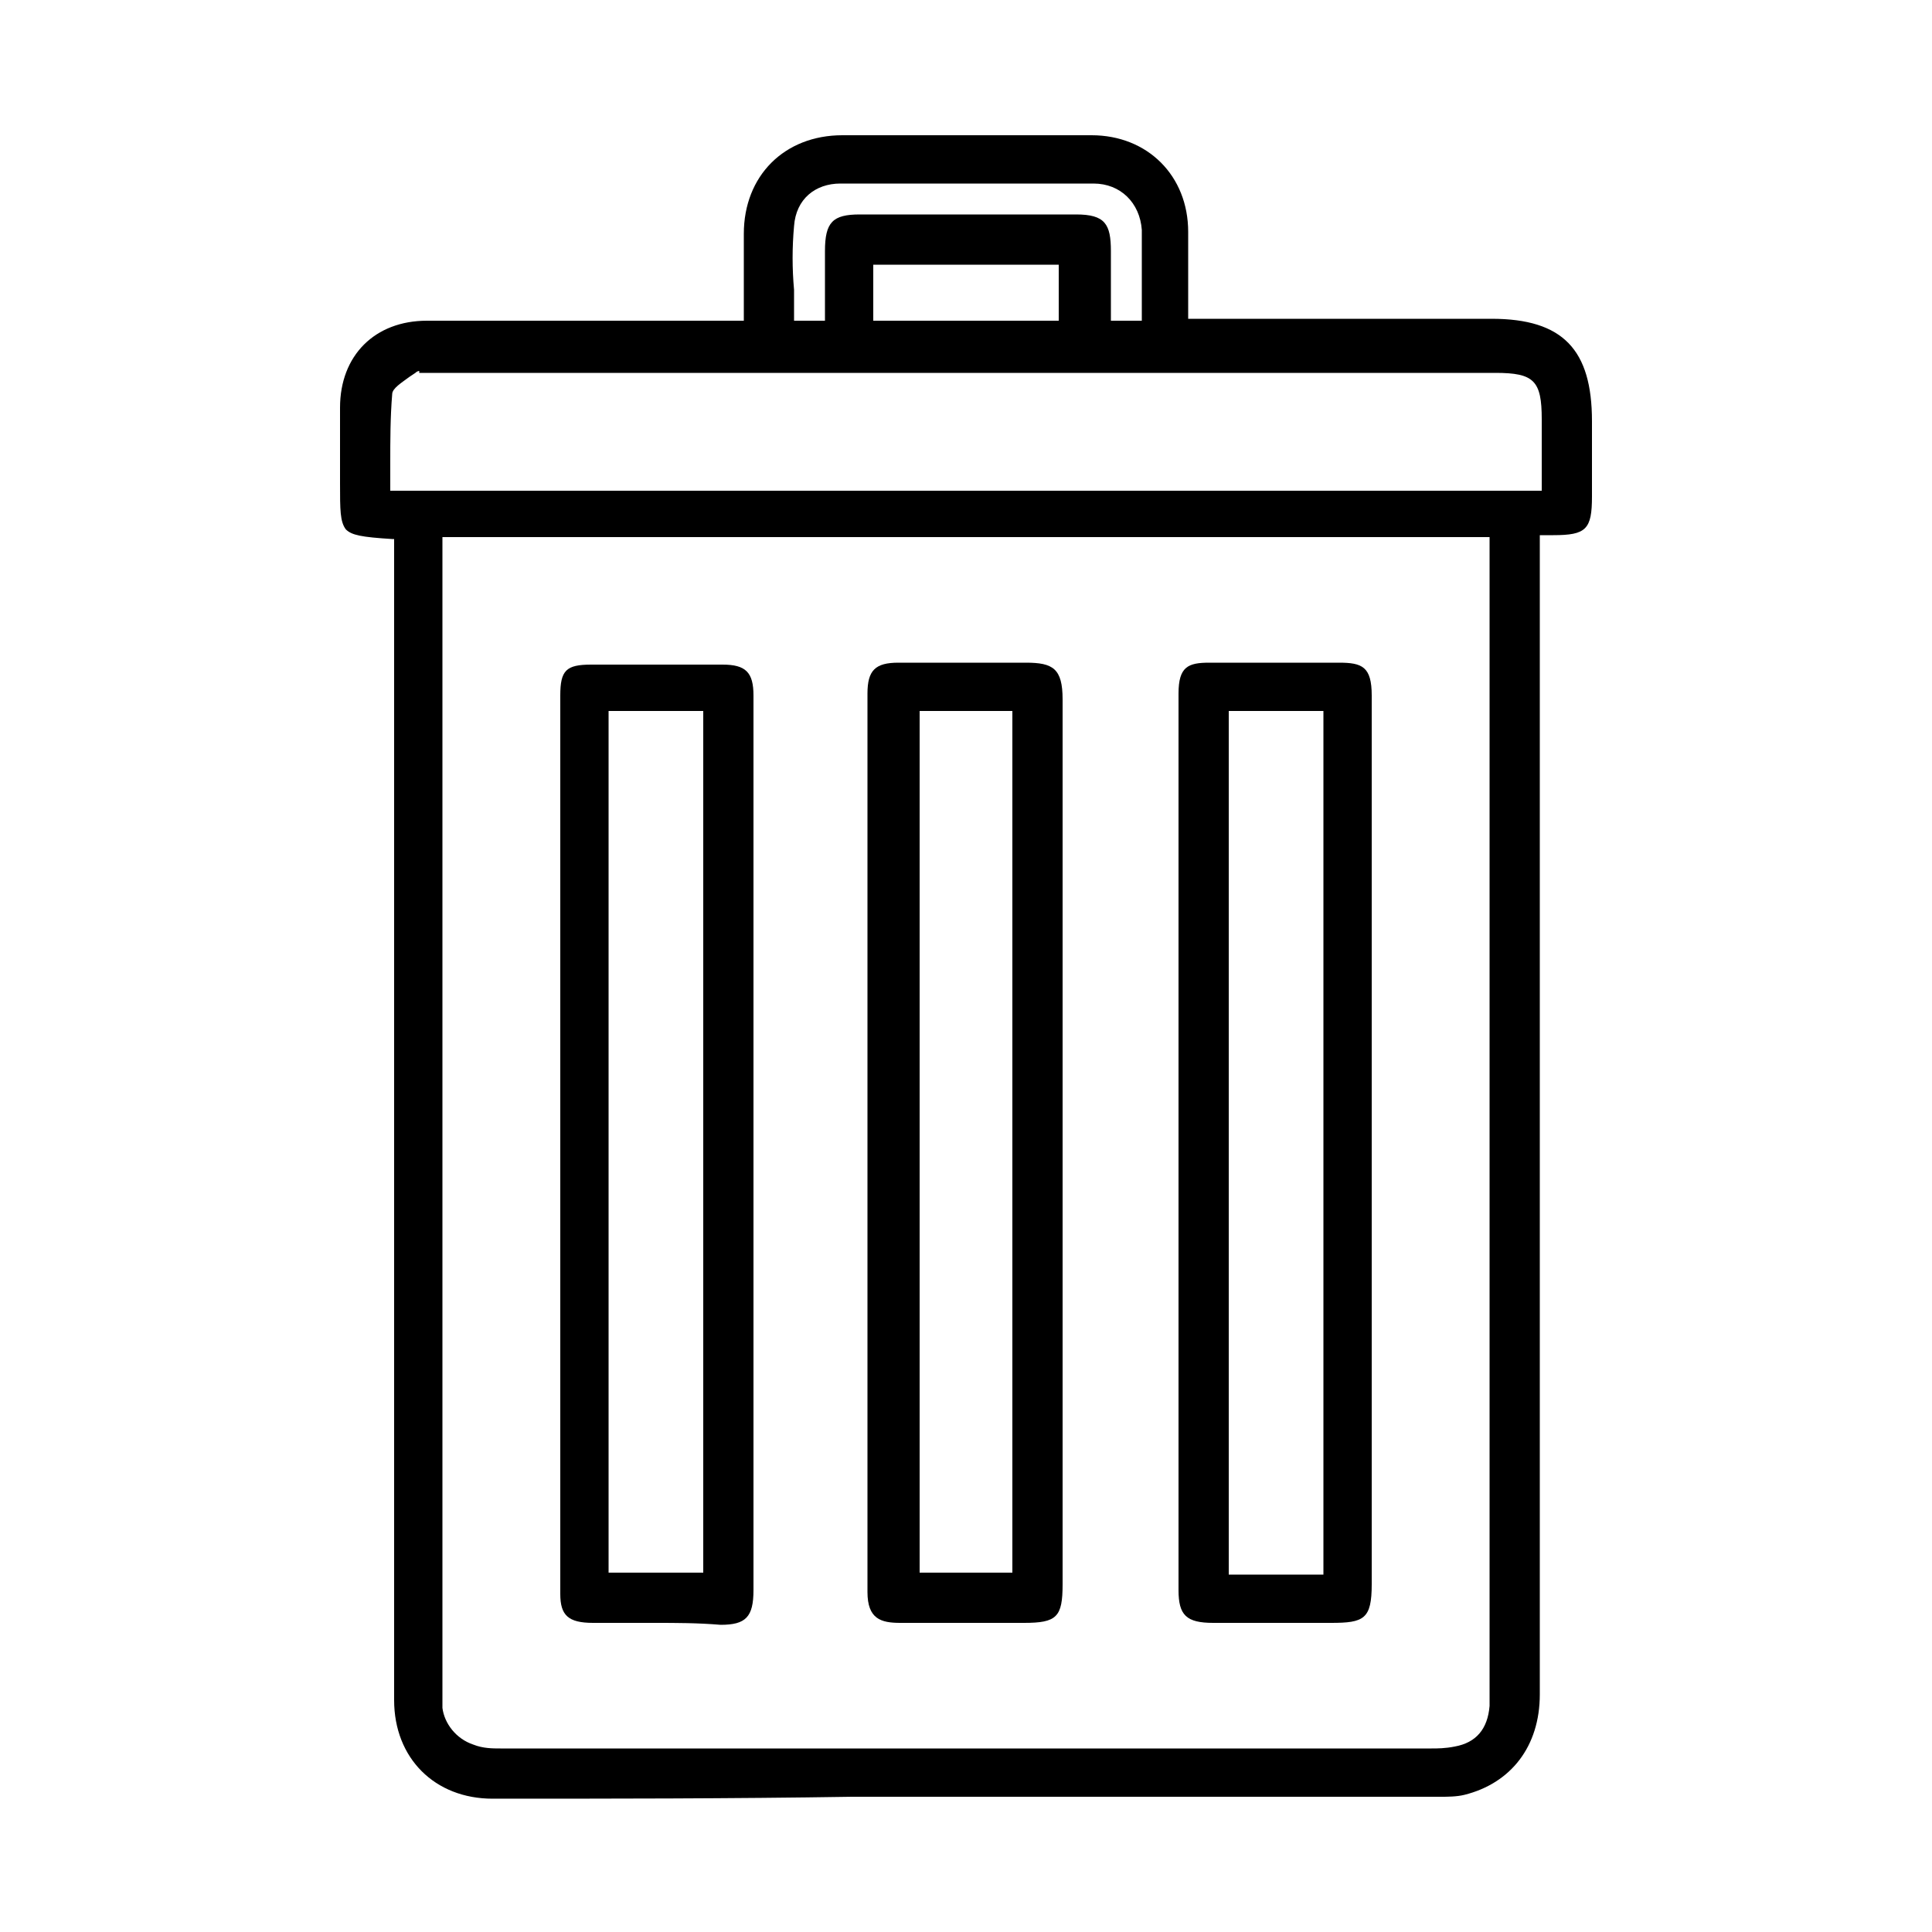
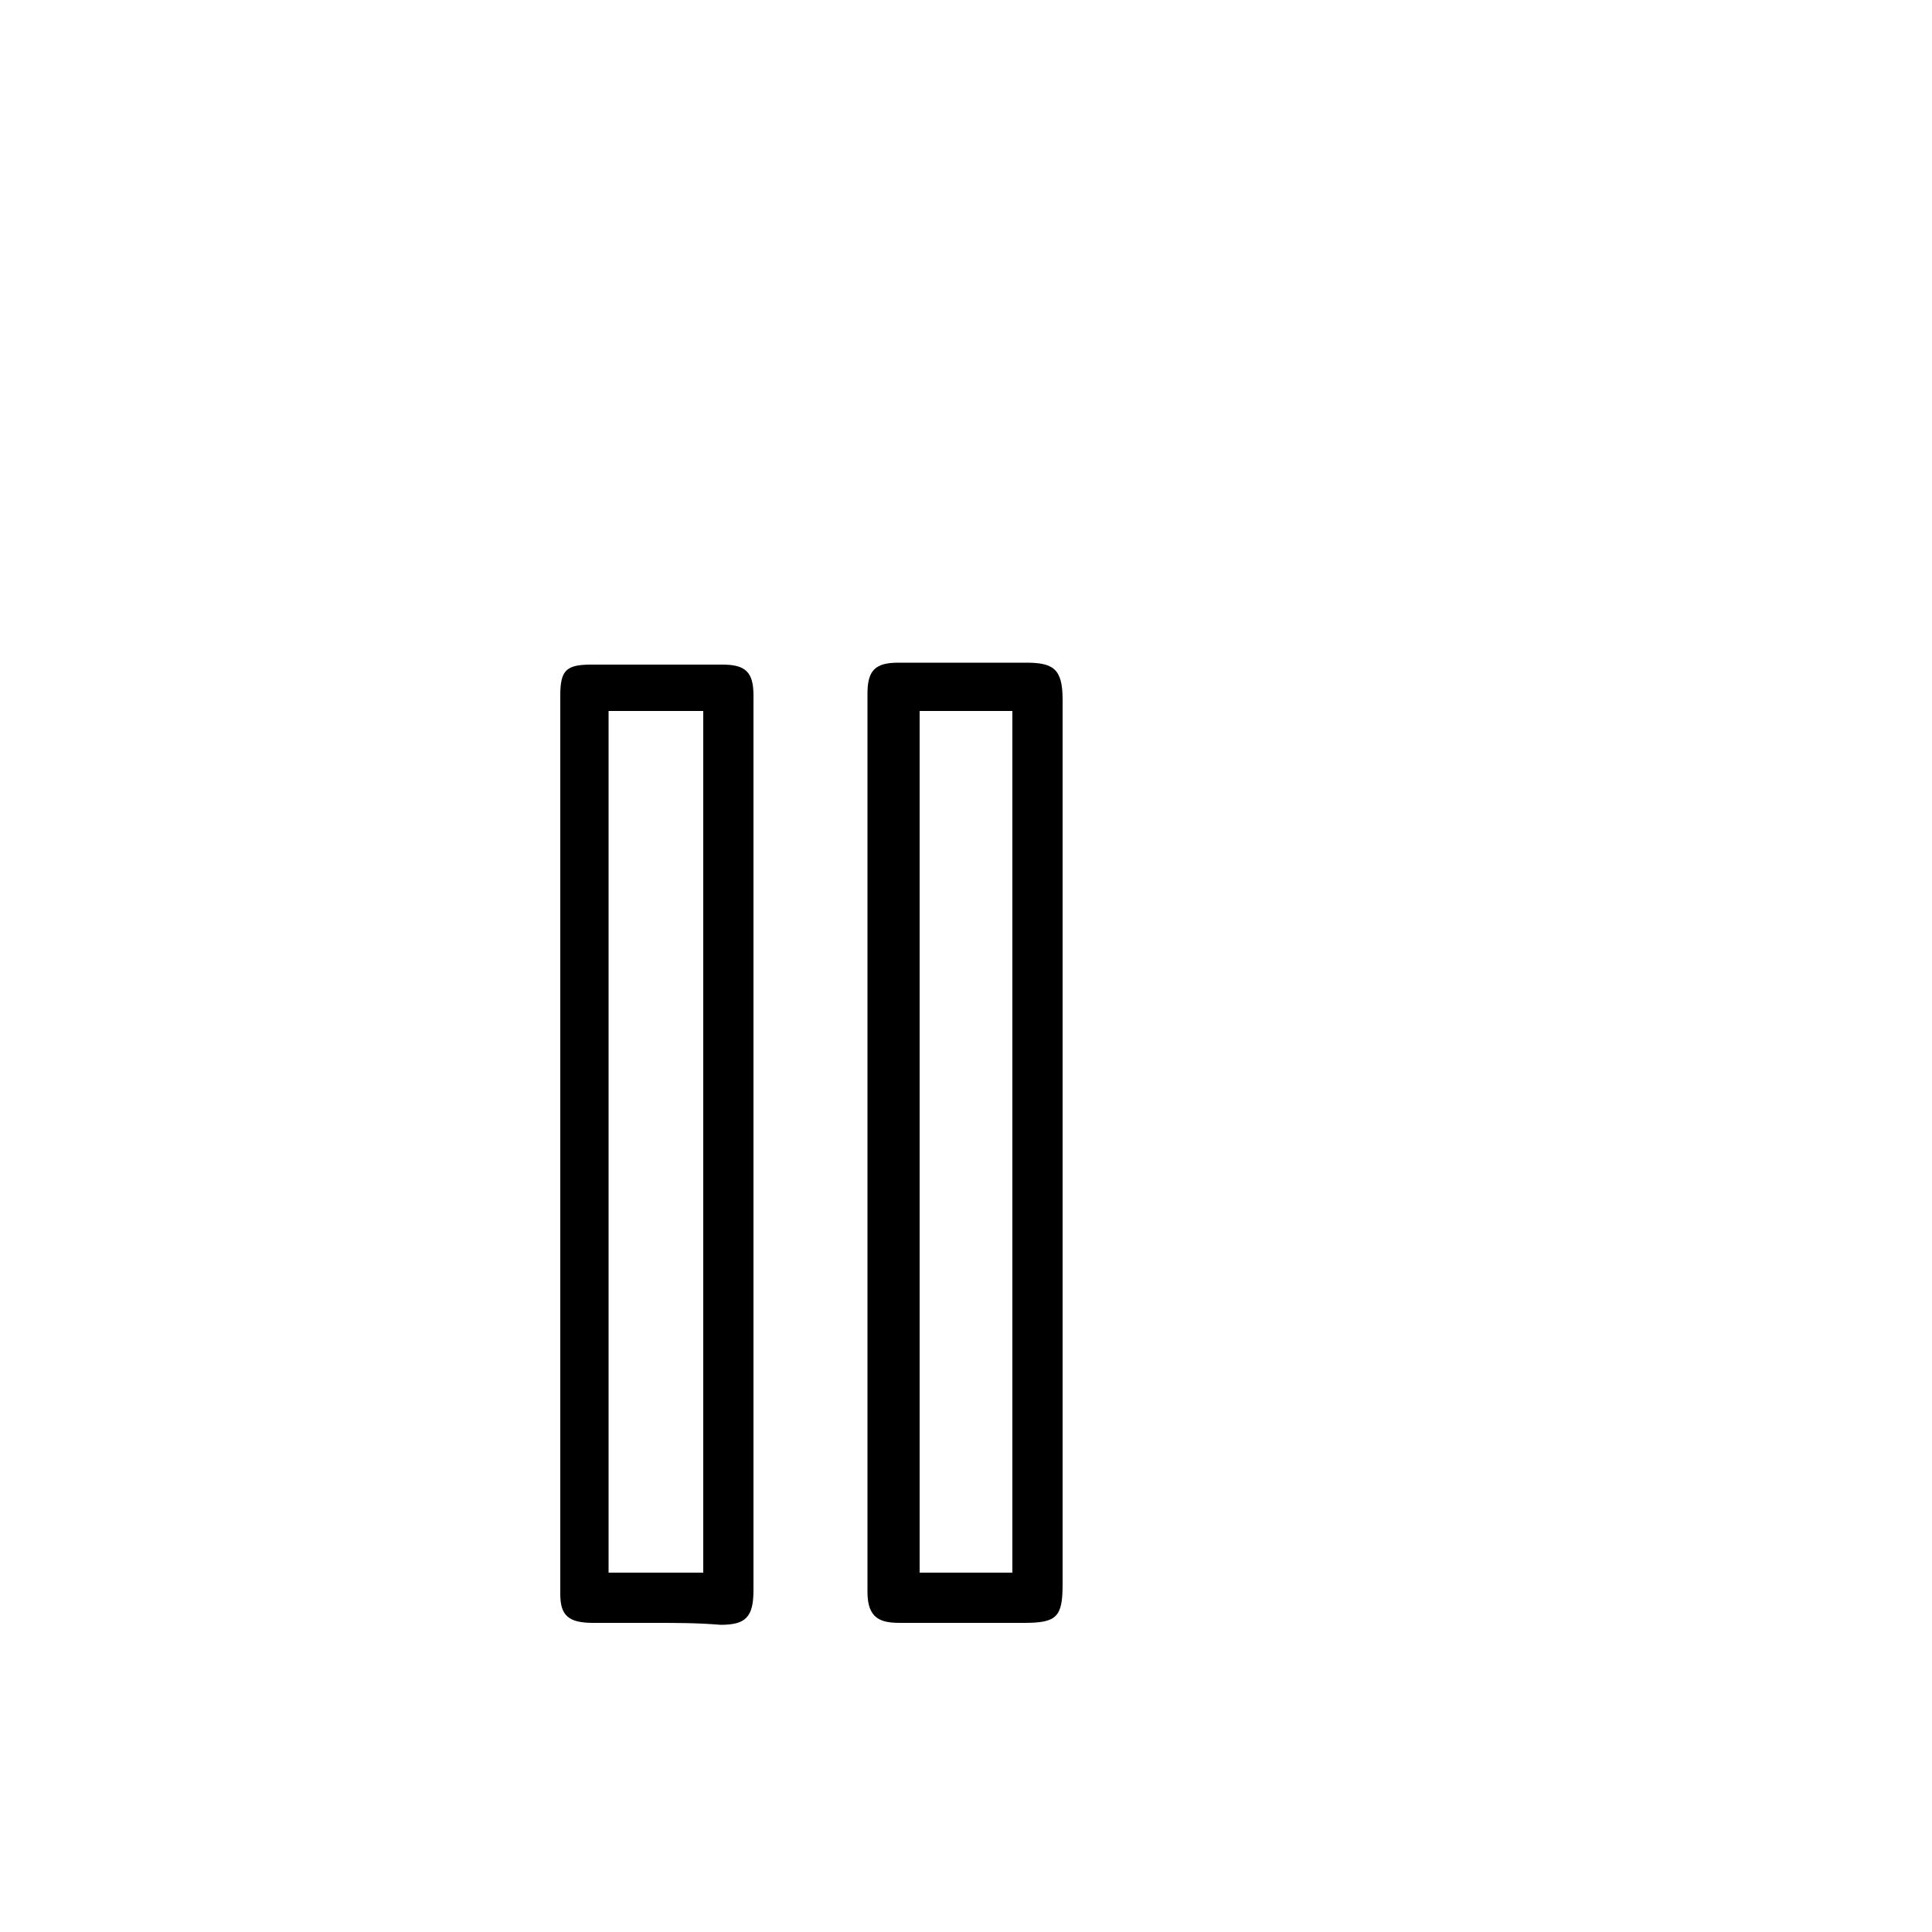
<svg xmlns="http://www.w3.org/2000/svg" version="1.1" id="Capa_1" x="0px" y="0px" viewBox="0 0 100 100" style="enable-background:new 0 0 100 100;" xml:space="preserve">
  <g>
-     <path d="M77.2,16.5H61.5V12c0-2.9-2.1-5-5-5H43.6c-3,0-5.1,2.1-5.1,5.1v4.5H22.1c-2.7,0-4.5,1.8-4.5,4.5V25c0,1.4,0,2,0.3,2.4   c0.3,0.3,0.8,0.4,2.4,0.5l0.1,0V88c0,3,2.1,5.1,5.1,5.1c6,0,12.3,0,18.6-0.1h30.5c0.3,0,0.8,0,1.2-0.1c2.4-0.6,3.9-2.5,3.9-5.2v-60   h0.7c1.7,0,2-0.3,2-2v-3.9C82.4,18.1,80.9,16.5,77.2,16.5z M77.1,88.3c-0.1,1.2-0.7,1.9-1.8,2.1c-0.5,0.1-0.9,0.1-1.2,0.1H25.9   c-0.4,0-0.9,0-1.4-0.2c-0.9-0.3-1.5-1.1-1.6-1.9V27.8h54.2L77.1,88.3z M43.5,9.5h13.1c1.4,0,2.4,1,2.5,2.4v4.7h-1.6V13   c0-1.4-0.3-1.9-1.8-1.9H44.5c-1.4,0-1.8,0.4-1.8,1.9v3.6h-1.6l0-1.6c-0.1-1.1-0.1-2.2,0-3.3C41.2,10.3,42.2,9.5,43.5,9.5z    M54.8,13.7v2.9h-9.6v-2.9H54.8z M20.2,24c0-1.2,0-2.4,0.1-3.6c0-0.3,0.5-0.6,0.9-0.9l0.3-0.2c0.1-0.1,0.2-0.1,0.2-0.1v0.1h55.7   c2,0,2.4,0.4,2.4,2.4v3.7H20.2V24z" />
    <path d="M46.6,84H53c1.7,0,2-0.3,2-2V36.2c0-1.6-0.5-1.9-1.9-1.9h-6.6c-1.2,0-1.6,0.4-1.6,1.6v46.5C44.9,83.8,45.6,84,46.6,84z    M47.6,81.5V36.8h4.8v44.6H47.6z" />
    <path d="M30.7,84h3.2c1.1,0,2.2,0,3.4,0.1c1.3,0,1.7-0.4,1.7-1.8V36c0-1.2-0.4-1.6-1.6-1.6h-6.8c-1.3,0-1.6,0.3-1.6,1.6v46.5   C29,83.6,29.4,84,30.7,84z M31.5,81.5V36.8h4.9v44.6H31.5z" />
-     <path d="M62.8,84h6.1c1.7,0,2.1-0.2,2.1-2V36c0-1.5-0.5-1.7-1.7-1.7h-6.7c-1.1,0-1.6,0.2-1.6,1.6v46.4C61,83.6,61.4,84,62.8,84z    M63.6,81.5V36.8h4.9v44.7H63.6z" />
  </g>
</svg>